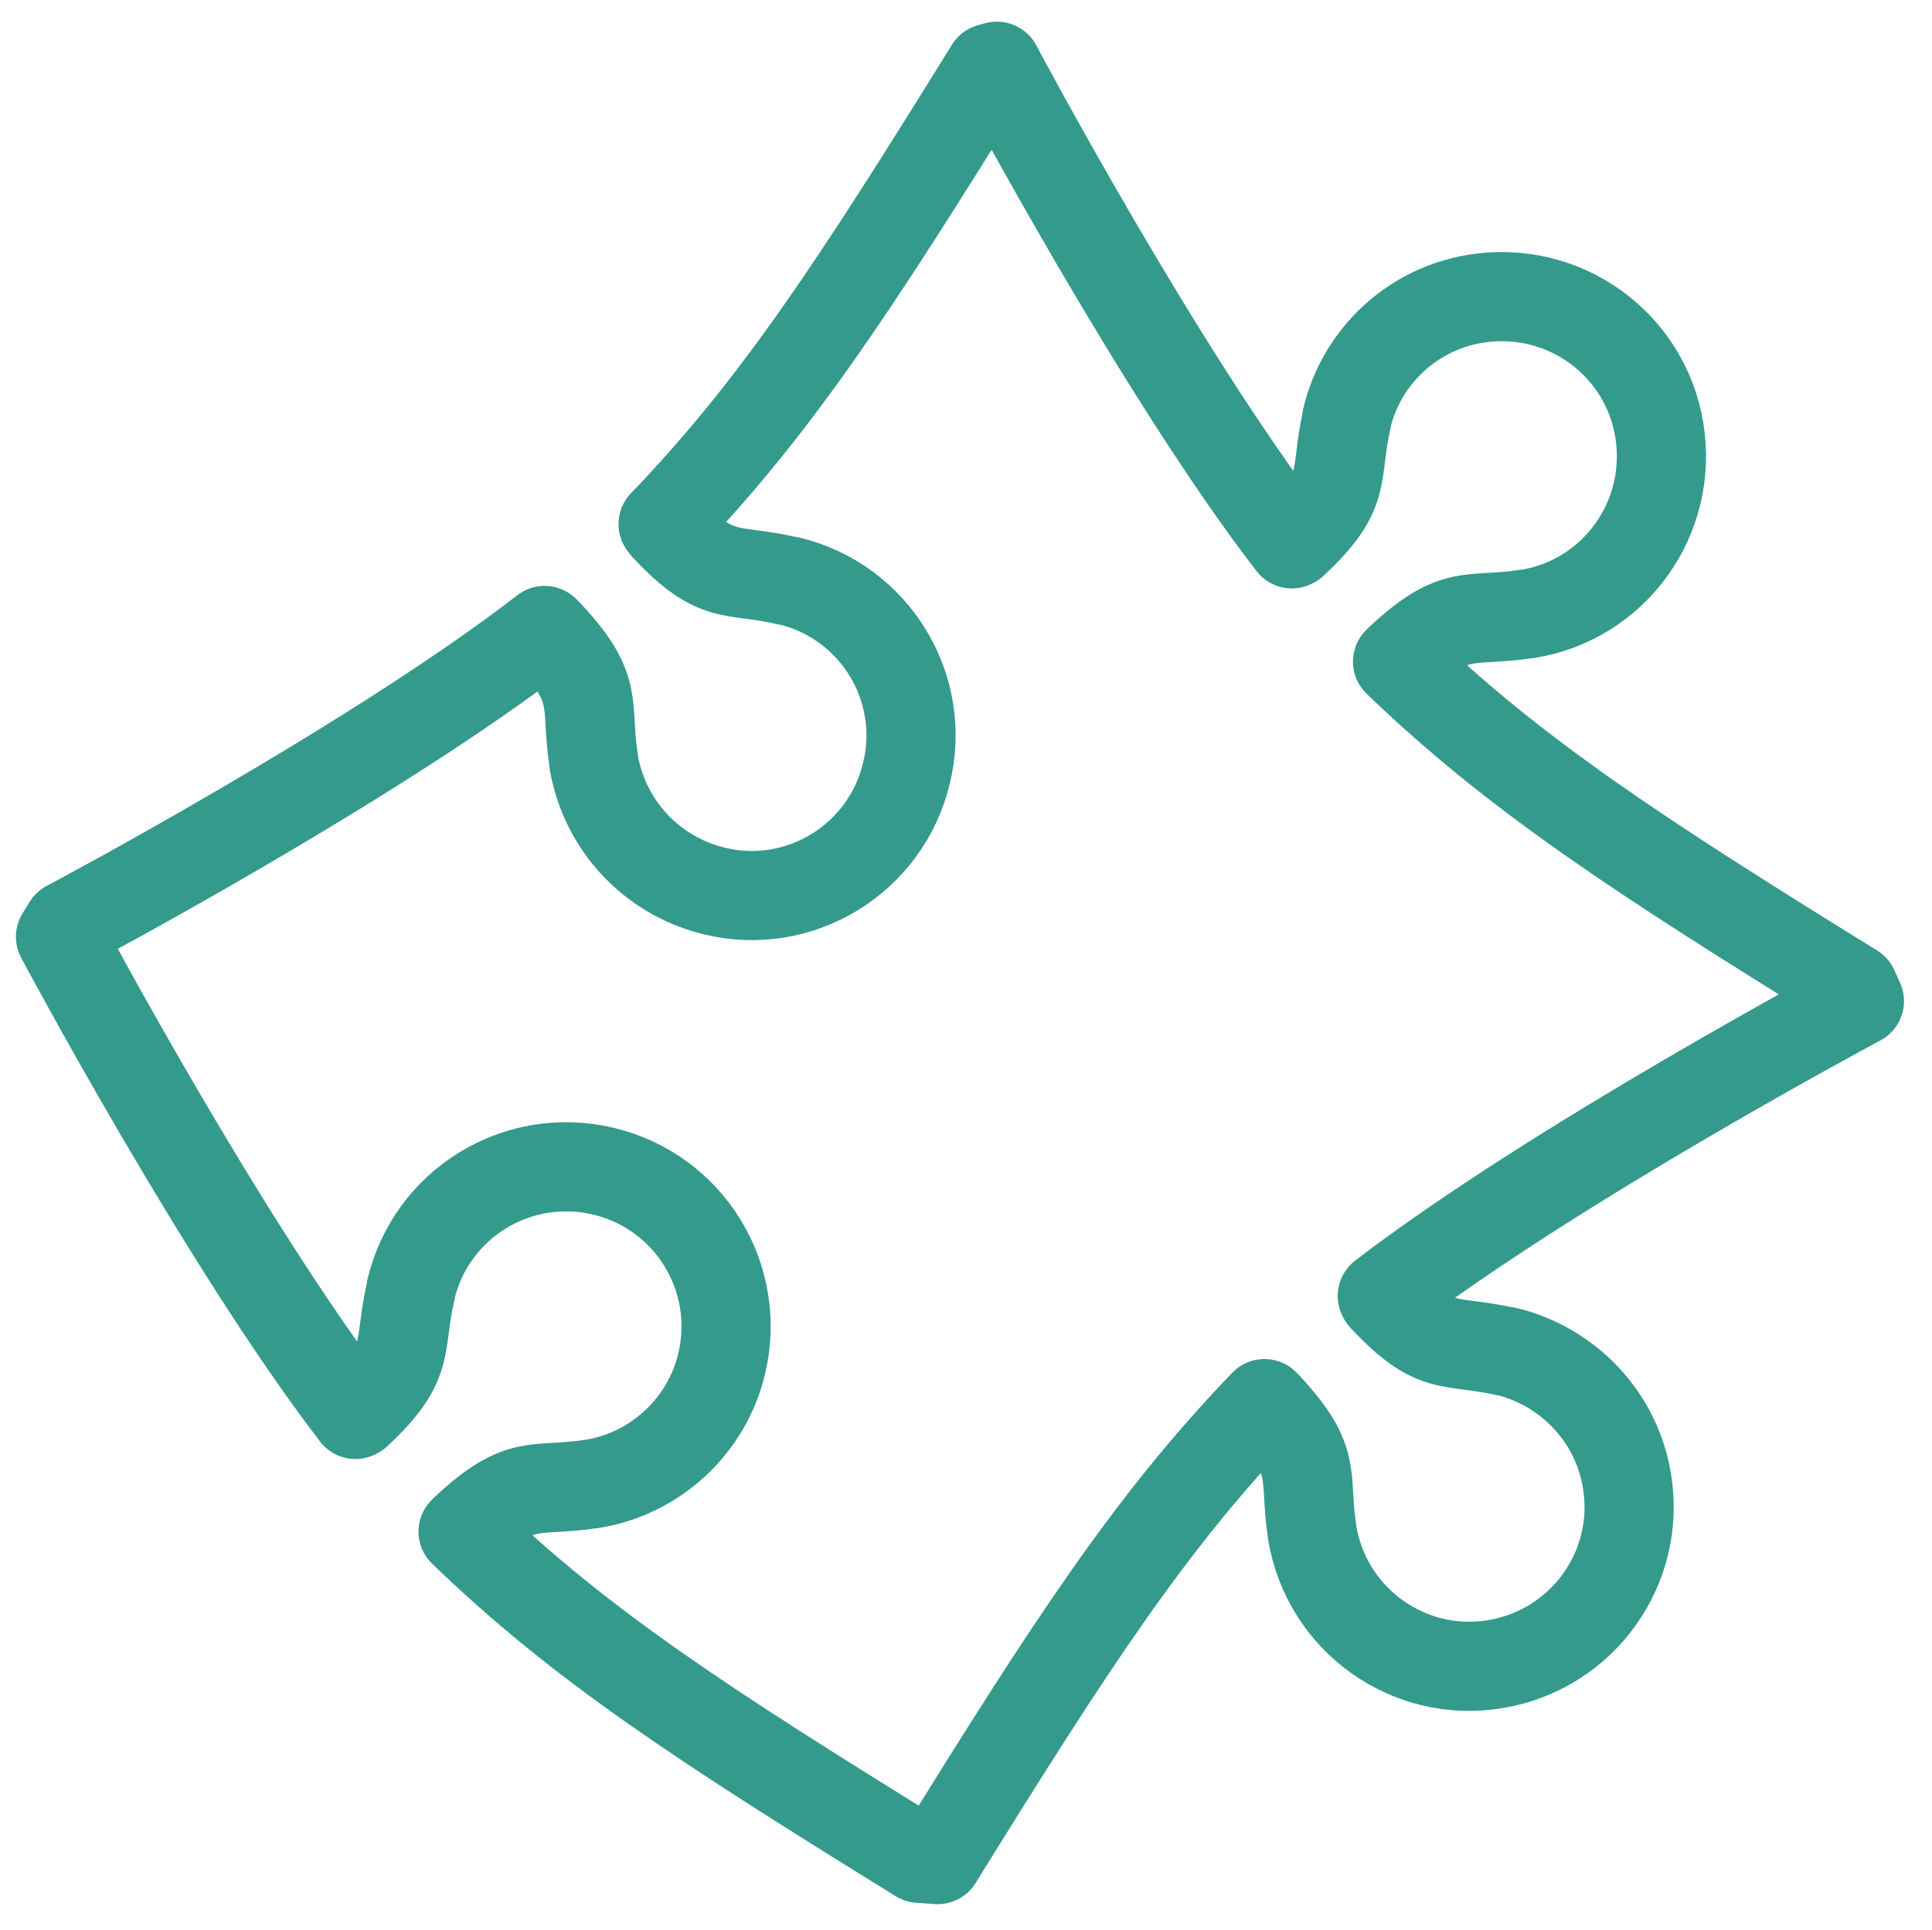
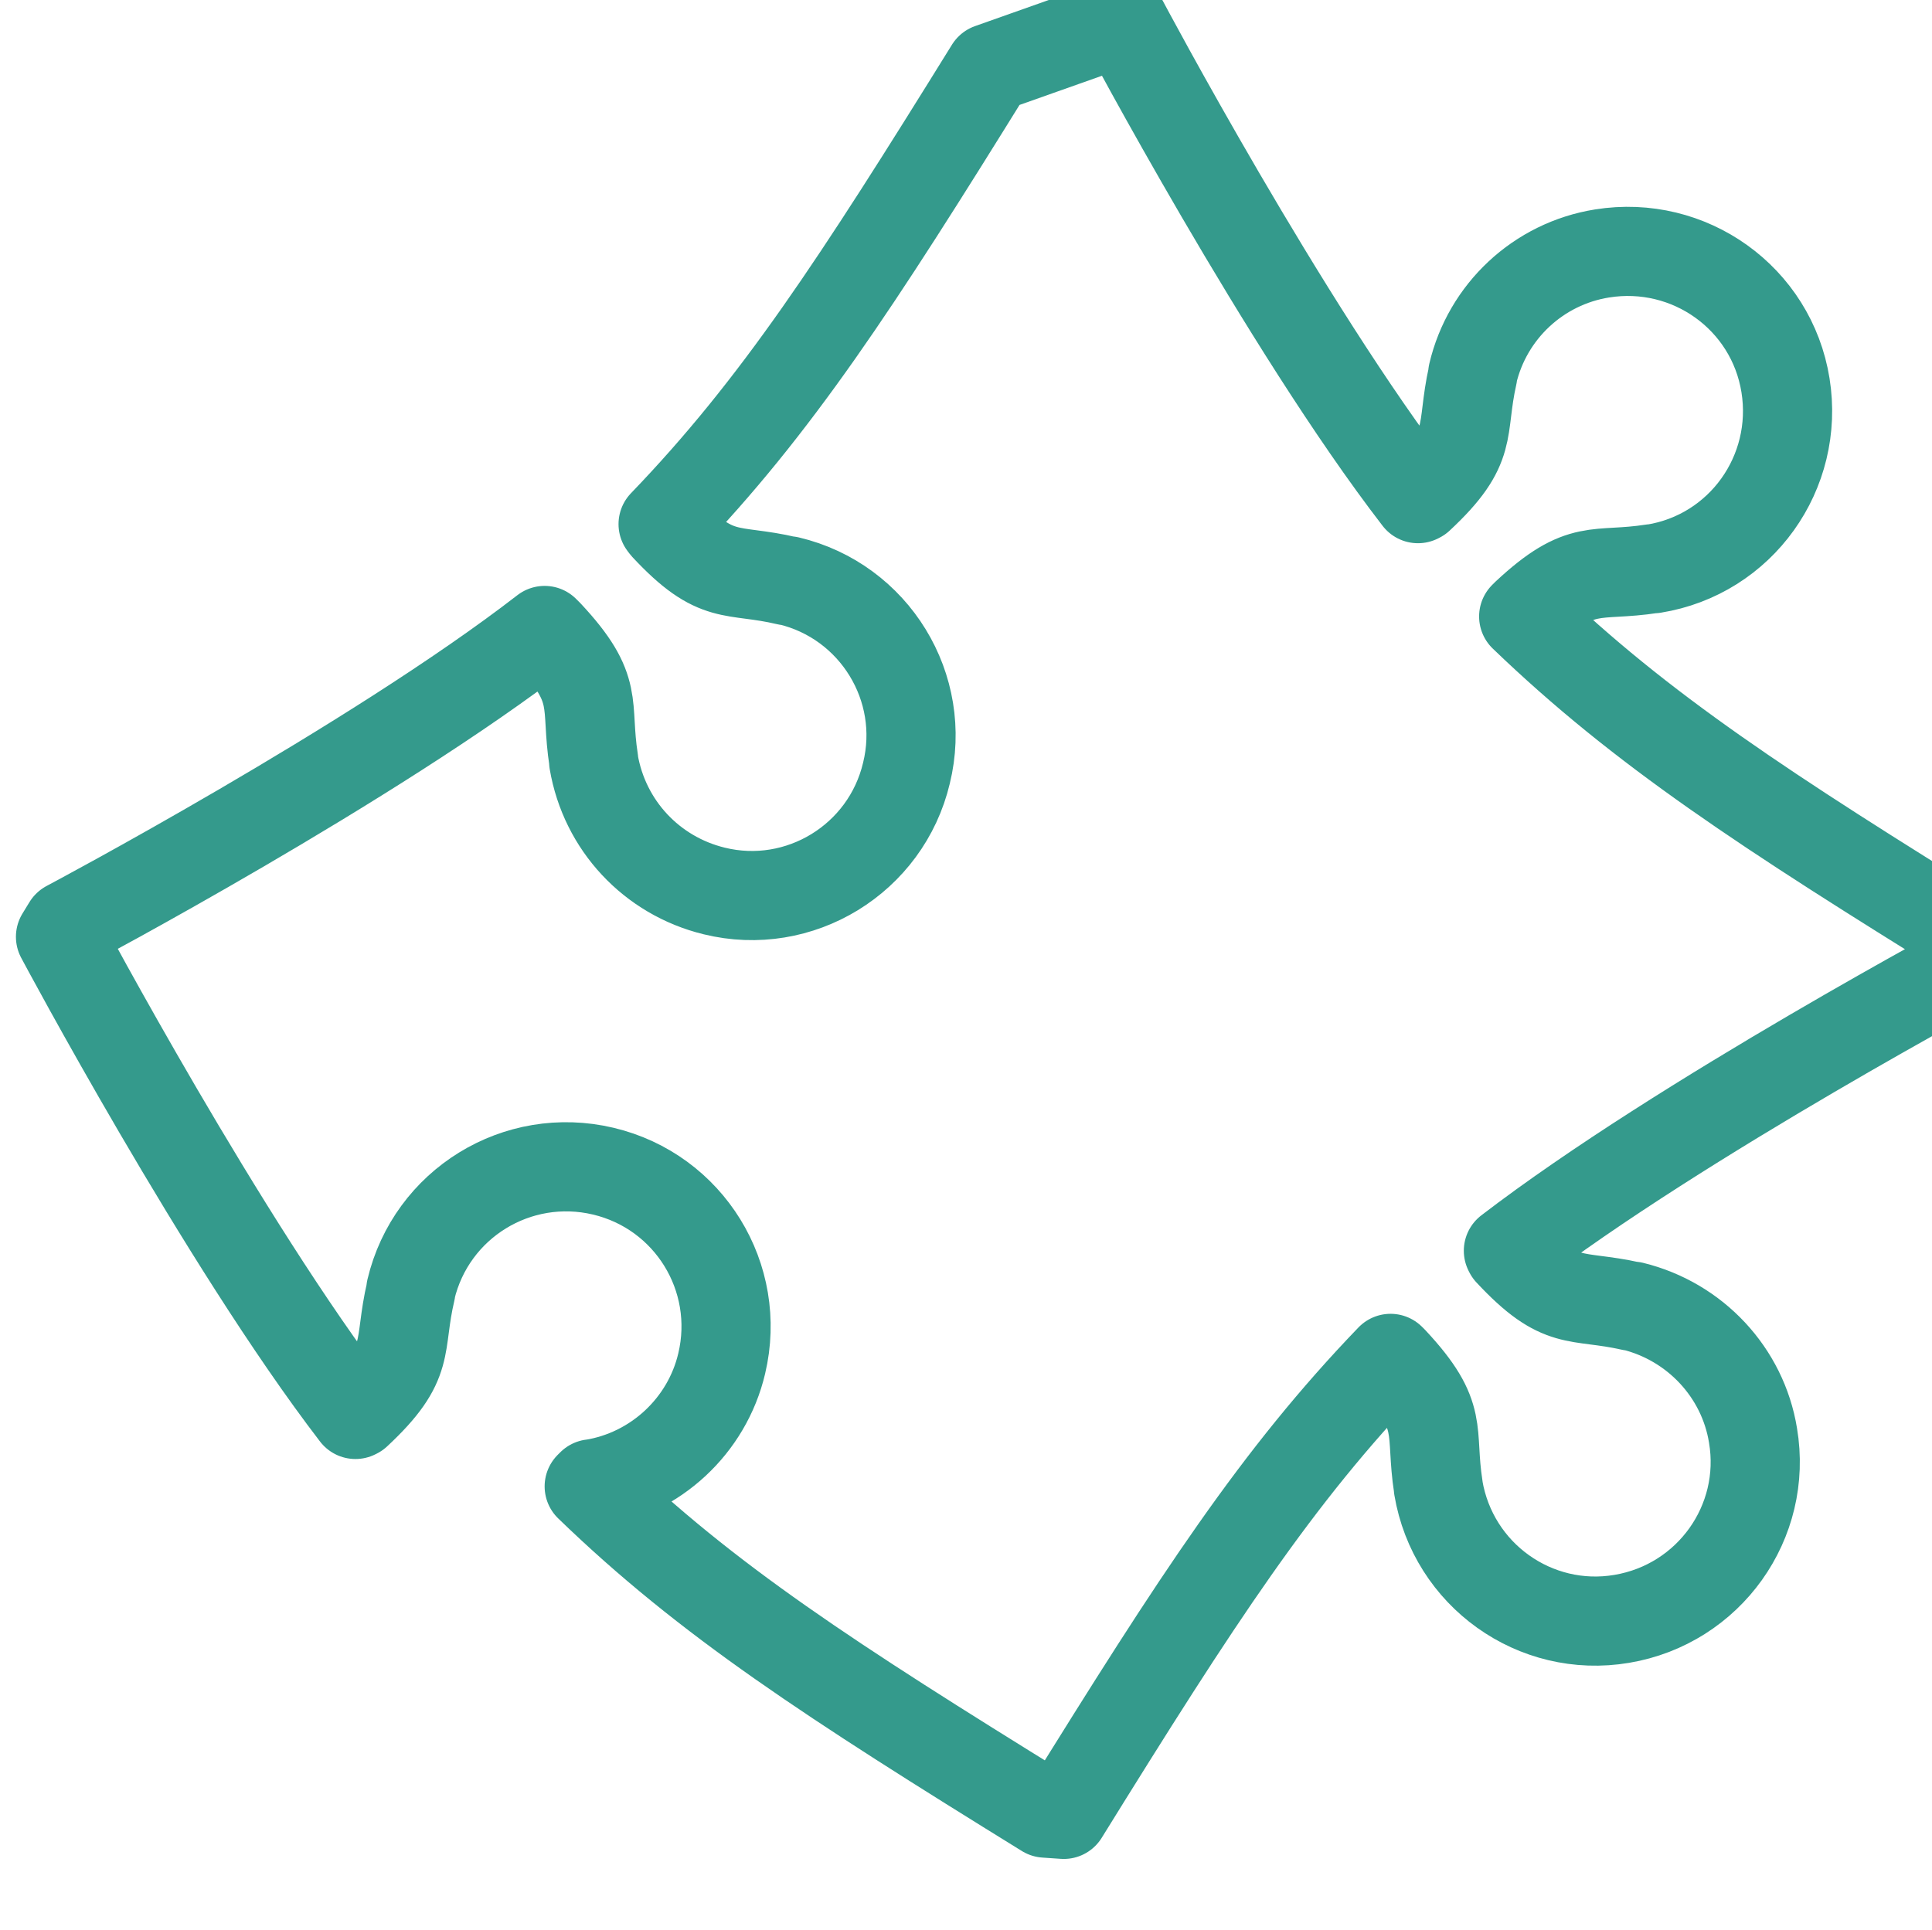
<svg xmlns="http://www.w3.org/2000/svg" version="1.1" id="レイヤー_1" x="0px" y="0px" viewBox="0 0 303.3 303" style="enable-background:new 0 0 303.3 303;" xml:space="preserve">
  <style type="text/css">
	.st0{fill:none;stroke:#349A8C;stroke-width:14;stroke-linejoin:round;}
</style>
  <title>reform_option_pic5</title>
-   <path class="st0" d="M155.4,10.7c-21,33.9-33.5,53.1-51.3,71.6l0.3,0.4c8.2,8.8,10.3,6.4,19.2,8.5l0.2,0  c13.5,3.2,21.8,16.8,18.5,30.2c-3.2,13.5-16.8,21.8-30.2,18.5c-9.8-2.4-17.2-10.3-18.9-20.3l0-0.2c-1.4-9,1.1-11-7.1-19.8l-0.6-0.6  c-27,20.9-74.9,46.3-74.9,46.3l-1.1,1.8c0,0,25.5,47.9,46.3,75l0.2-0.1c8.8-8.2,6.4-10.4,8.5-19.3l0-0.2  c3.2-13.5,16.7-21.8,30.2-18.6c13.5,3.2,21.8,16.7,18.6,30.2c-2.3,9.8-10.4,17.3-20.3,18.9l-0.1,0c-9,1.4-11-1.1-19.8,7.1l-0.4,0.4  c18.5,17.9,37.8,30.4,71.6,51.3l2.9,0.2c21-33.9,33.5-53.1,51.3-71.6l0.4,0.4c8.2,8.8,5.7,10.8,7.1,19.8l0,0.1  c2.3,13.7,15.2,22.9,28.8,20.6c13.7-2.3,22.9-15.2,20.6-28.8c-1.6-9.9-9.1-17.9-18.9-20.3l-0.2,0c-8.9-2-11,0.3-19.2-8.5l-0.1-0.2  c27.1-20.8,74.9-46.3,74.9-46.3l-0.9-2c-33.8-20.9-53.1-33.5-71.6-51.3l0.4-0.4c8.8-8.2,10.8-5.7,19.8-7.1l0.2,0  c13.7-2.2,22.9-15.1,20.7-28.8c-2.2-13.7-15.1-22.9-28.8-20.7c-10,1.6-18,9.1-20.3,18.9l0,0.2c-2,8.9,0.4,11.1-8.4,19.3l-0.2,0.1  c-20.9-27.1-46.3-75-46.3-75L155.4,10.7z" />
+   <path class="st0" d="M155.4,10.7c-21,33.9-33.5,53.1-51.3,71.6l0.3,0.4c8.2,8.8,10.3,6.4,19.2,8.5l0.2,0  c13.5,3.2,21.8,16.8,18.5,30.2c-3.2,13.5-16.8,21.8-30.2,18.5c-9.8-2.4-17.2-10.3-18.9-20.3l0-0.2c-1.4-9,1.1-11-7.1-19.8l-0.6-0.6  c-27,20.9-74.9,46.3-74.9,46.3l-1.1,1.8c0,0,25.5,47.9,46.3,75l0.2-0.1c8.8-8.2,6.4-10.4,8.5-19.3l0-0.2  c3.2-13.5,16.7-21.8,30.2-18.6c13.5,3.2,21.8,16.7,18.6,30.2c-2.3,9.8-10.4,17.3-20.3,18.9l-0.1,0l-0.4,0.4  c18.5,17.9,37.8,30.4,71.6,51.3l2.9,0.2c21-33.9,33.5-53.1,51.3-71.6l0.4,0.4c8.2,8.8,5.7,10.8,7.1,19.8l0,0.1  c2.3,13.7,15.2,22.9,28.8,20.6c13.7-2.3,22.9-15.2,20.6-28.8c-1.6-9.9-9.1-17.9-18.9-20.3l-0.2,0c-8.9-2-11,0.3-19.2-8.5l-0.1-0.2  c27.1-20.8,74.9-46.3,74.9-46.3l-0.9-2c-33.8-20.9-53.1-33.5-71.6-51.3l0.4-0.4c8.8-8.2,10.8-5.7,19.8-7.1l0.2,0  c13.7-2.2,22.9-15.1,20.7-28.8c-2.2-13.7-15.1-22.9-28.8-20.7c-10,1.6-18,9.1-20.3,18.9l0,0.2c-2,8.9,0.4,11.1-8.4,19.3l-0.2,0.1  c-20.9-27.1-46.3-75-46.3-75L155.4,10.7z" />
</svg>